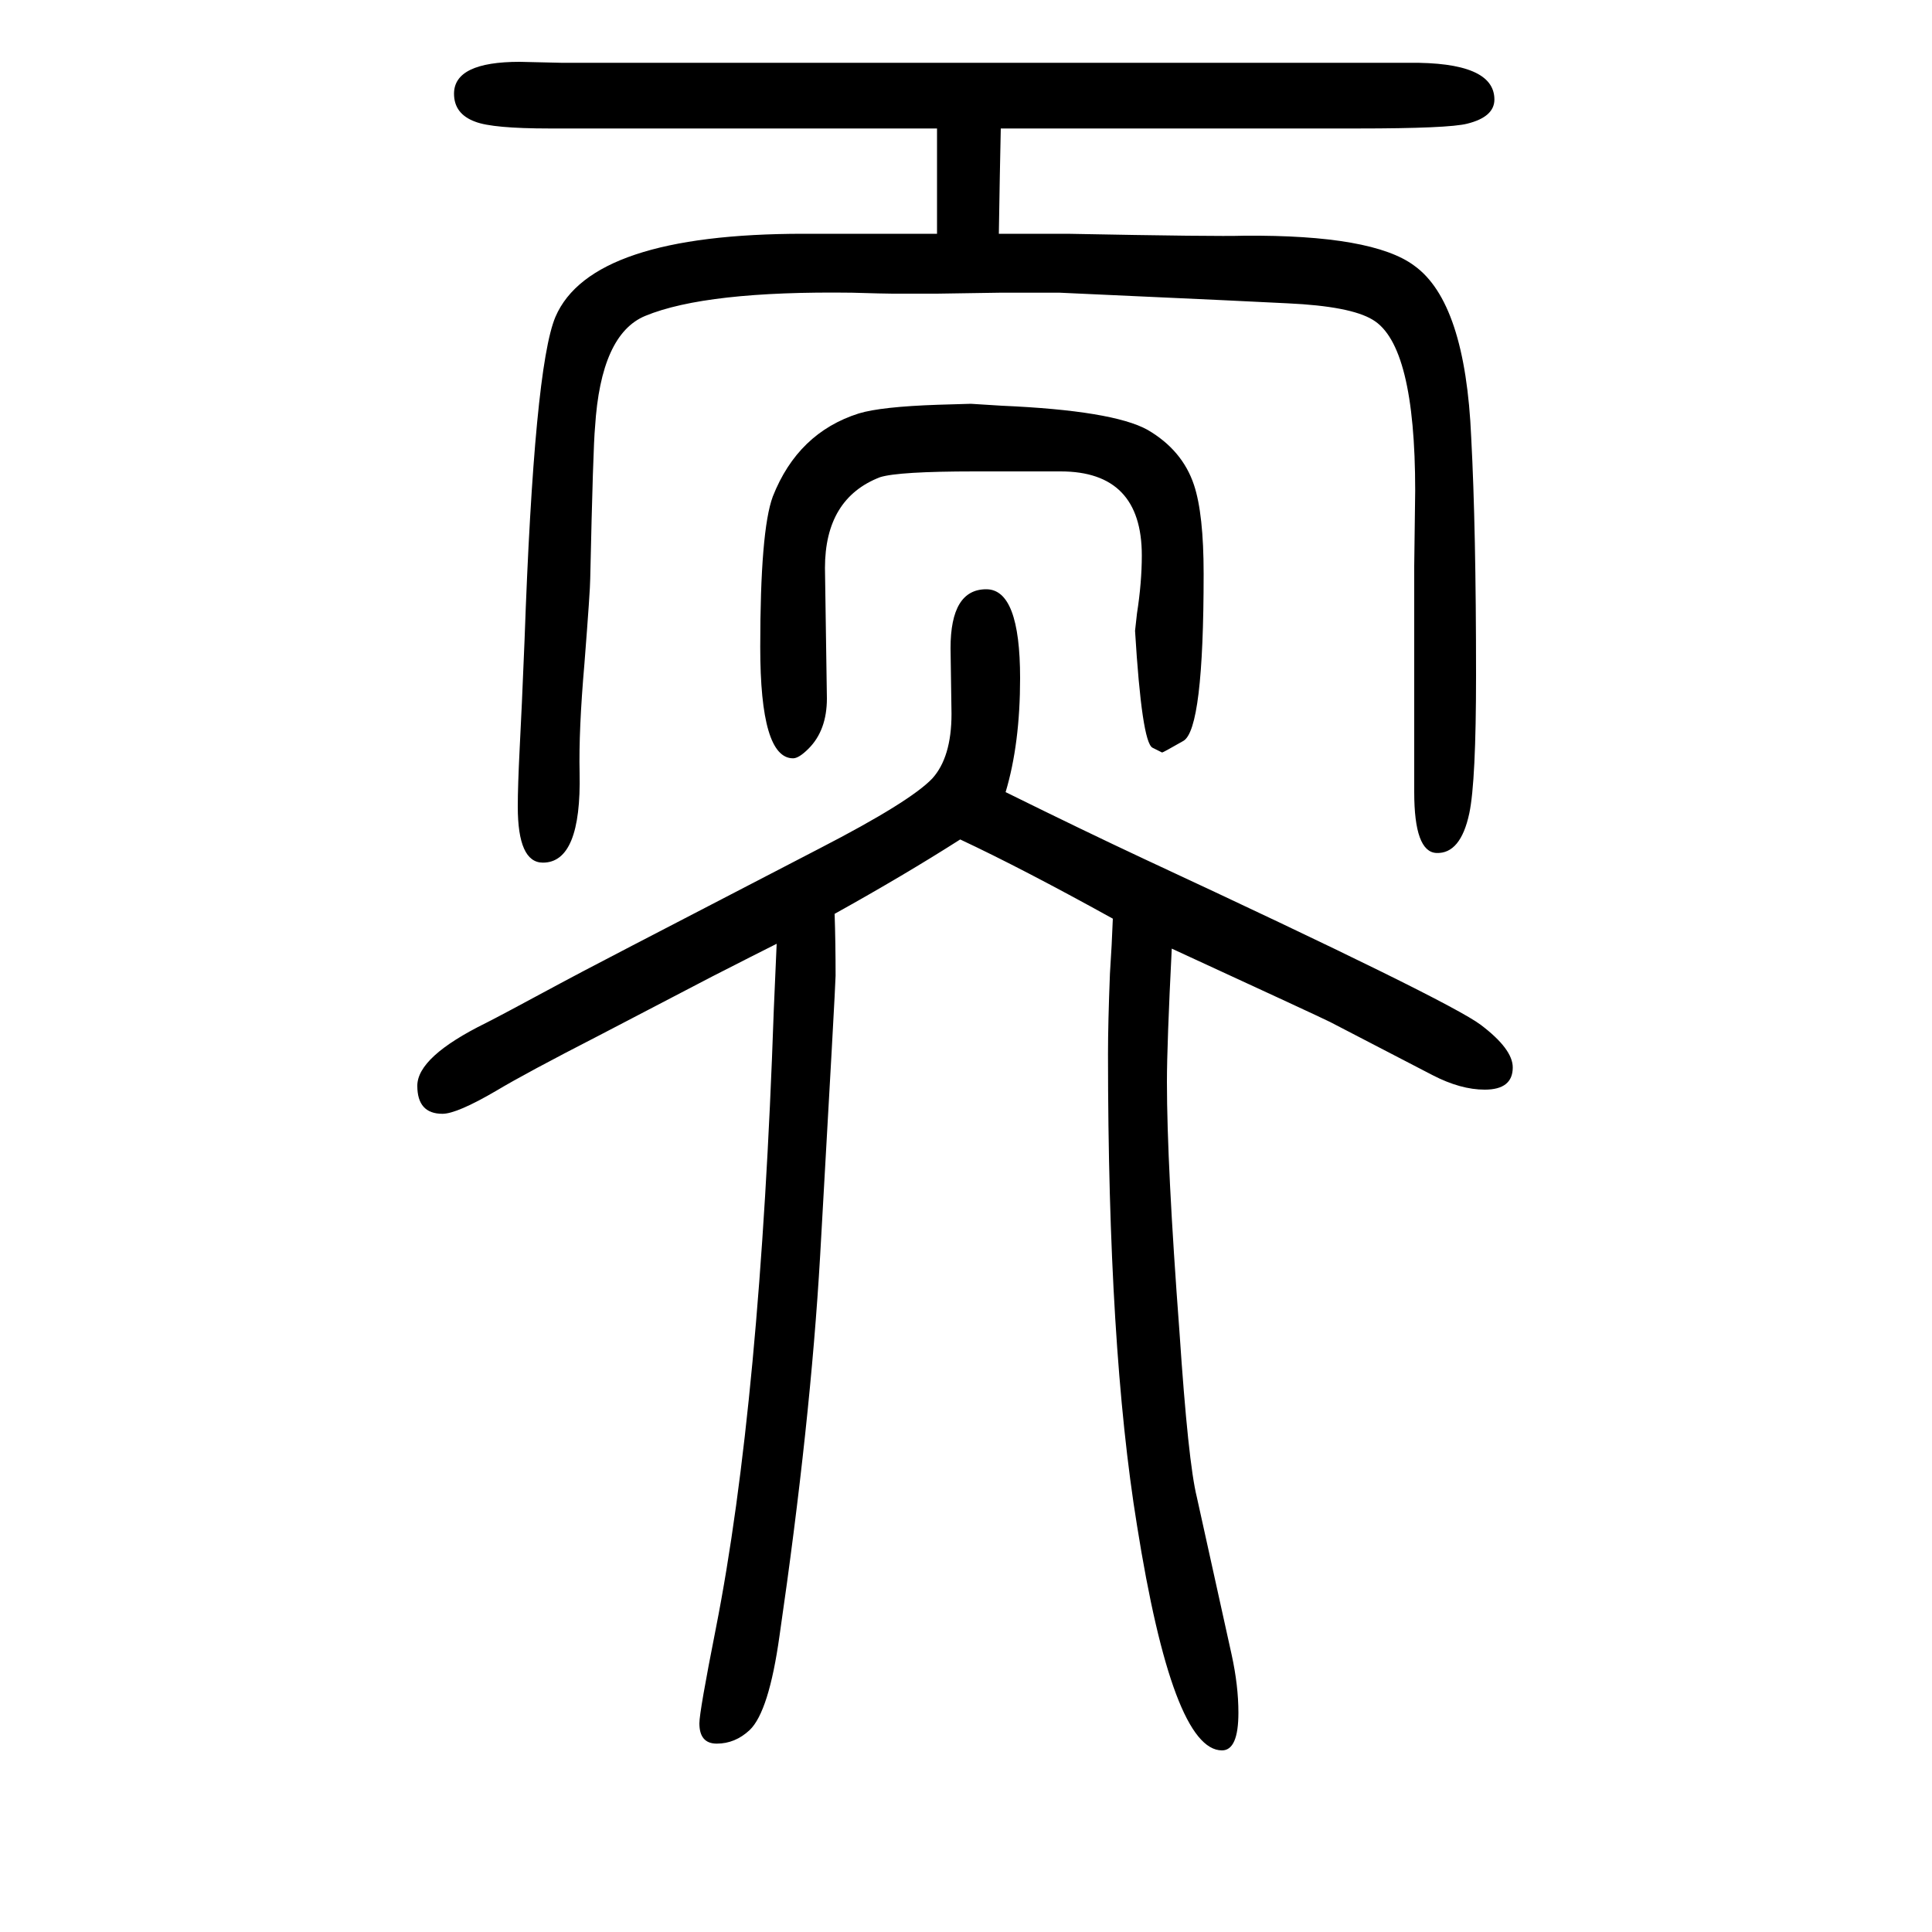
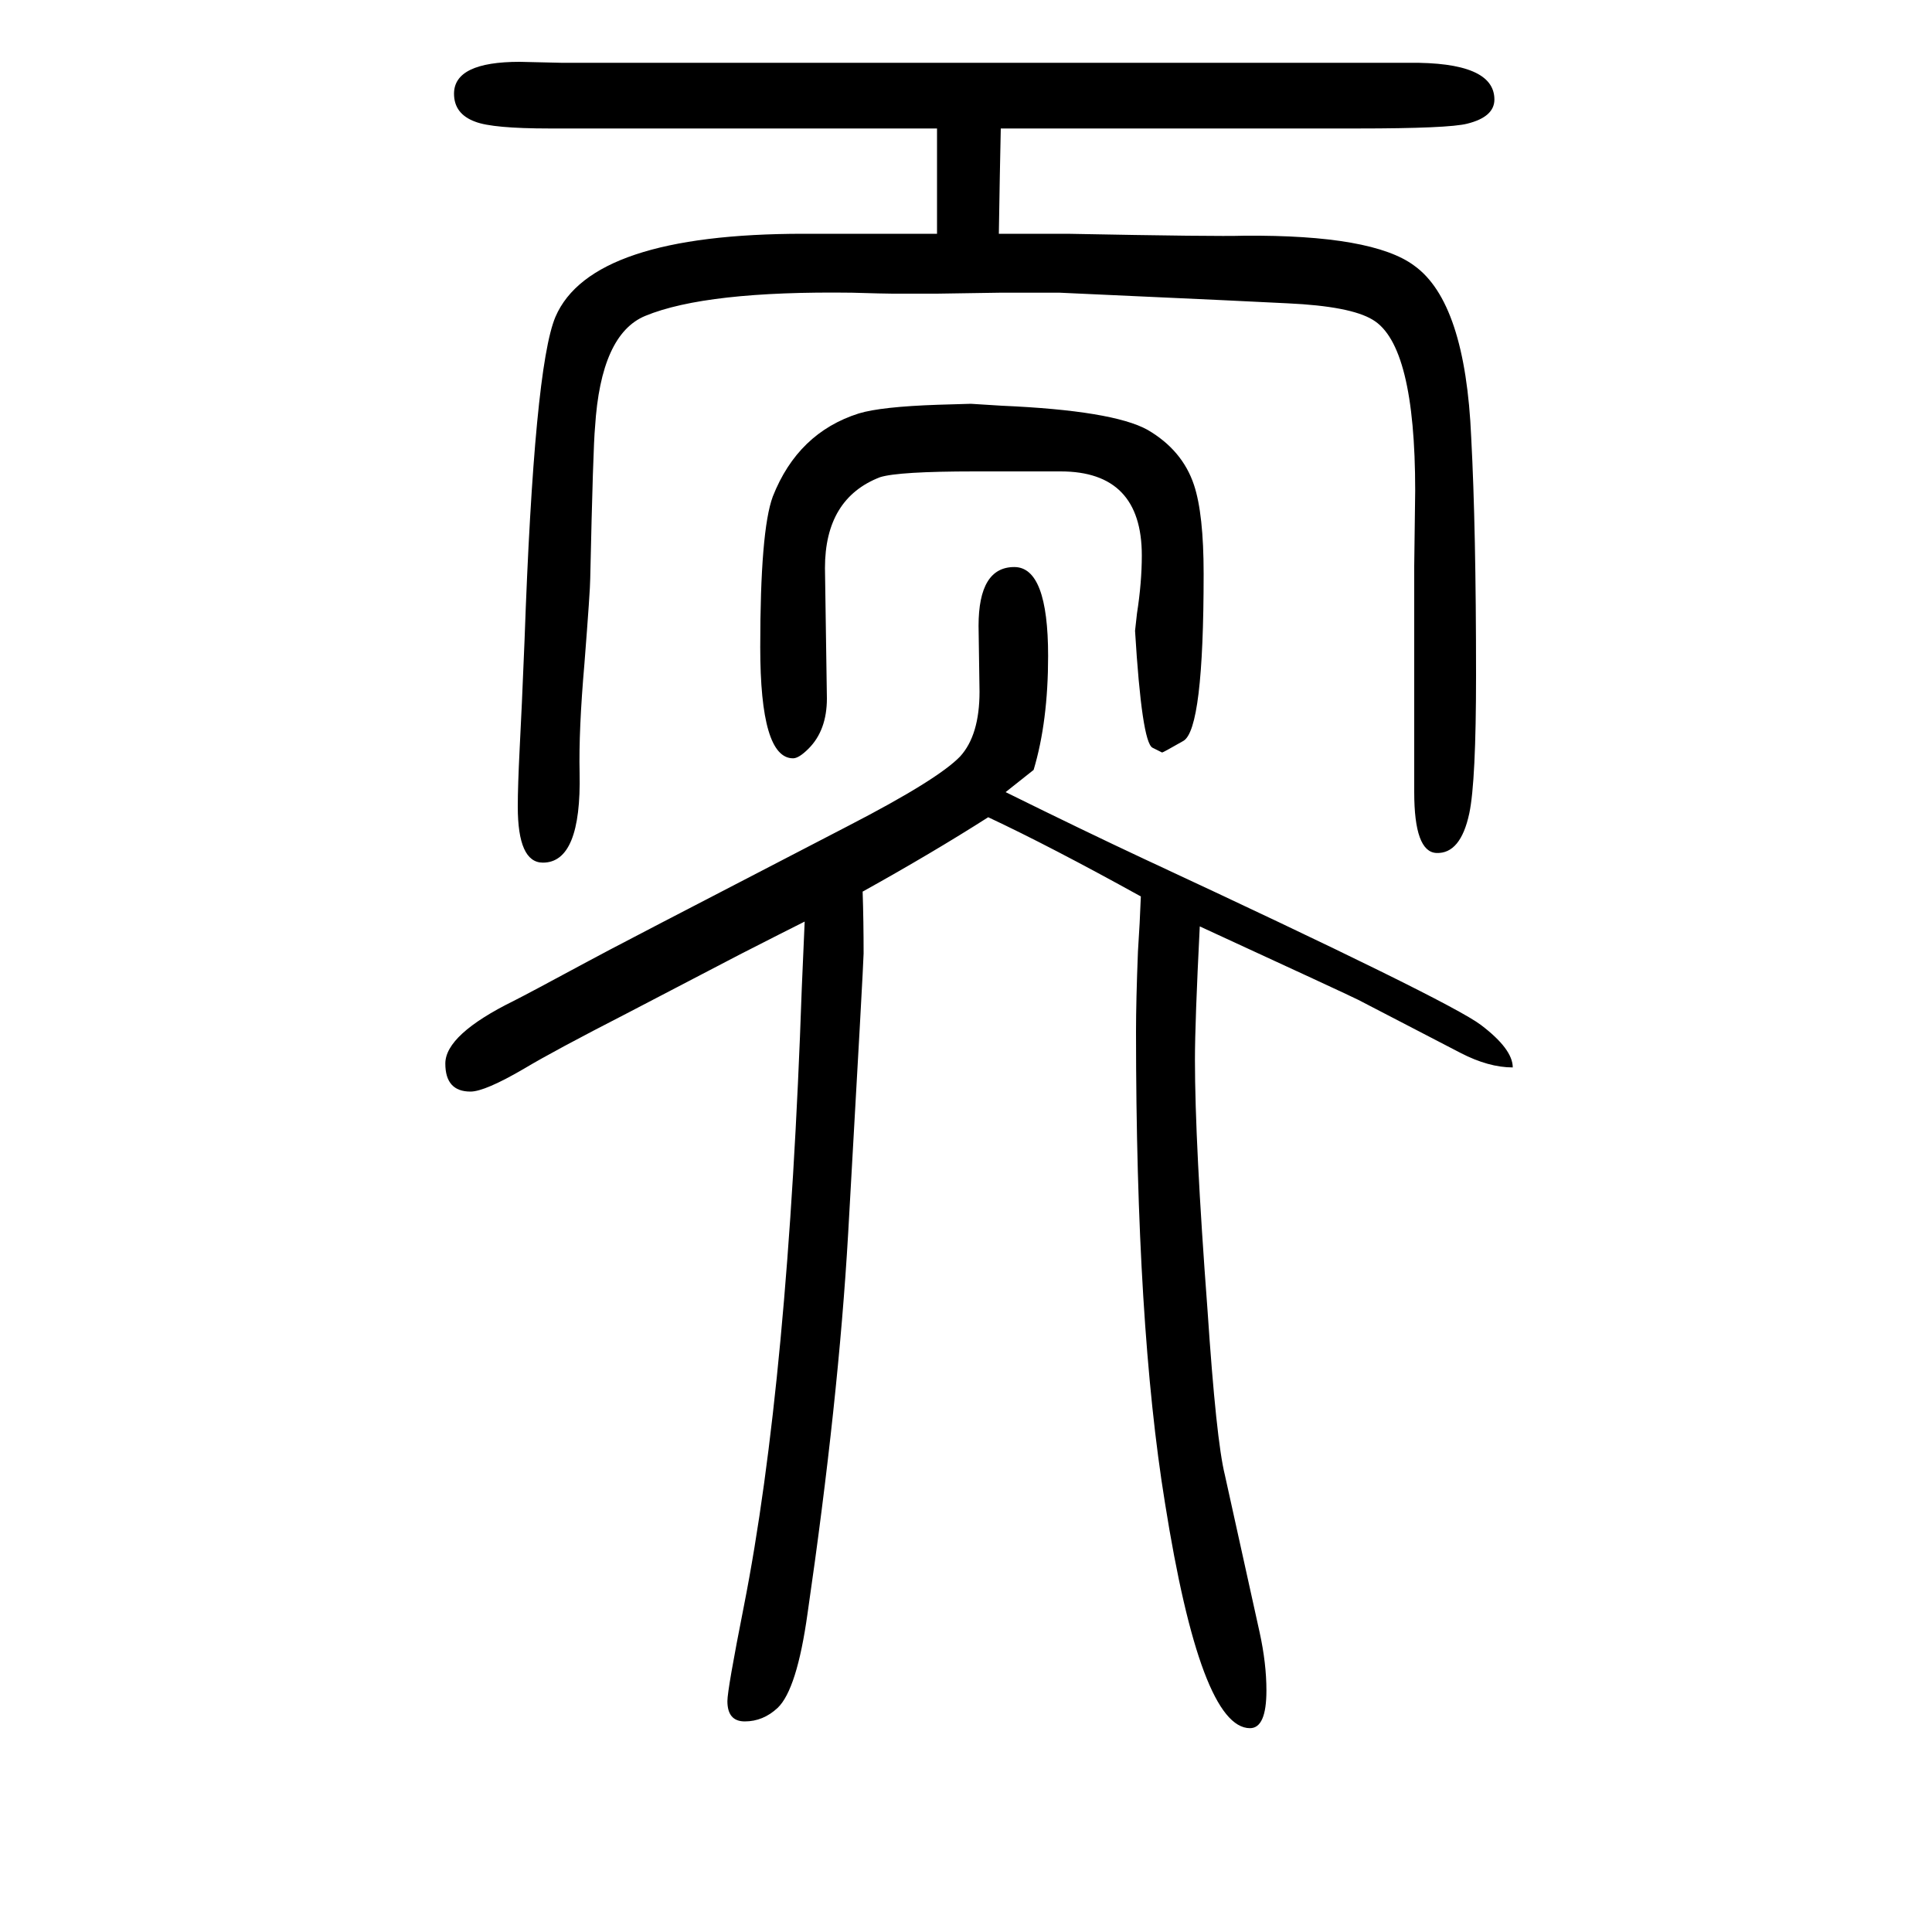
<svg xmlns="http://www.w3.org/2000/svg" height="100" width="100" version="1.1">
-   <path d="M1098 1162h-89q-79 0 -98 -6q-57 -22 -57 -94l2 -135q0 -33 -19 -52q-10 -10 -16 -10q-34 0 -34 115q0 121 13 156q26 66 89 86q23 7 82 9l34 1l32 -2q115 -5 151 -25q36 -21 48 -57q10 -30 10 -92q0 -161 -21 -173t-22 -12l-10 5q-11 6 -18 121q0 1 2 18q5 32 5 60 q0 87 -84 87zM970 1408v29v31v49h-71h-32h-101h-134h-63q-59 0 -77 7q-22 8 -22 29q0 33 68 33l43 -1h90h95h132h152h132h191h85q89 1 89 -38q0 -18 -28 -25q-19 -5 -114 -5h-214h-92h-63q-1 -45 -2 -109h71q155 -3 183 -2q133 1 176 -31q53 -38 59 -178q5 -94 5 -246 q0 -110 -7 -143q-9 -42 -34 -41q-23 1 -23 63v87v147l1 78q0 151 -44 177q-23 14 -88 17q-16 1 -236 11h-25h-37l-65 -1h-46q-8 0 -42 1q-151 2 -214 -24q-46 -19 -52 -115q-2 -20 -5 -157q0 -11 -6 -88q-6 -69 -5 -113q2 -93 -38 -93q-26 0 -26 58q0 21 2 61q2 37 5 111 q10 283 32 335q37 86 257 86h74h64zM1041 830q81 -40 143 -69q316 -147 349 -172t33 -44q0 -23 -29 -23q-25 0 -54 15l-106 55q-12 6 -164 76q-5 -99 -5 -138q0 -86 13 -259q9 -135 18 -171l36 -163q7 -32 7 -60q0 -39 -17 -39q-51 0 -88 233q-30 184 -30 488q0 32 2 83 q2 30 3 57q-94 52 -158 82q-58 -37 -130 -77q1 -30 1 -64q0 -9 -16 -290q-10 -173 -42 -393q-11 -79 -31 -98q-15 -14 -34 -14q-18 0 -18 21q0 12 17 98q46 233 60 640l3 69q-20 -10 -67 -34l-117 -61q-76 -39 -106 -57q-41 -24 -56 -24q-26 0 -26 29q0 30 71 65q14 7 77 41 q16 9 269 140q93 48 116 72q20 22 20 67l-1 68q0 61 37 61q35 0 35 -92q0 -68 -15 -118z" style="" transform="scale(0.05 -0.05) translate(0 -1650)" />
+   <path d="M1098 1162h-89q-79 0 -98 -6q-57 -22 -57 -94l2 -135q0 -33 -19 -52q-10 -10 -16 -10q-34 0 -34 115q0 121 13 156q26 66 89 86q23 7 82 9l34 1l32 -2q115 -5 151 -25q36 -21 48 -57q10 -30 10 -92q0 -161 -21 -173t-22 -12l-10 5q-11 6 -18 121q0 1 2 18q5 32 5 60 q0 87 -84 87zM970 1408v29v31v49h-71h-32h-101h-134h-63q-59 0 -77 7q-22 8 -22 29q0 33 68 33l43 -1h90h95h132h152h132h191h85q89 1 89 -38q0 -18 -28 -25q-19 -5 -114 -5h-214h-92h-63q-1 -45 -2 -109h71q155 -3 183 -2q133 1 176 -31q53 -38 59 -178q5 -94 5 -246 q0 -110 -7 -143q-9 -42 -34 -41q-23 1 -23 63v87v147l1 78q0 151 -44 177q-23 14 -88 17q-16 1 -236 11h-25h-37l-65 -1h-46q-8 0 -42 1q-151 2 -214 -24q-46 -19 -52 -115q-2 -20 -5 -157q0 -11 -6 -88q-6 -69 -5 -113q2 -93 -38 -93q-26 0 -26 58q0 21 2 61q2 37 5 111 q10 283 32 335q37 86 257 86h74h64zM1041 830q81 -40 143 -69q316 -147 349 -172t33 -44q-25 0 -54 15l-106 55q-12 6 -164 76q-5 -99 -5 -138q0 -86 13 -259q9 -135 18 -171l36 -163q7 -32 7 -60q0 -39 -17 -39q-51 0 -88 233q-30 184 -30 488q0 32 2 83 q2 30 3 57q-94 52 -158 82q-58 -37 -130 -77q1 -30 1 -64q0 -9 -16 -290q-10 -173 -42 -393q-11 -79 -31 -98q-15 -14 -34 -14q-18 0 -18 21q0 12 17 98q46 233 60 640l3 69q-20 -10 -67 -34l-117 -61q-76 -39 -106 -57q-41 -24 -56 -24q-26 0 -26 29q0 30 71 65q14 7 77 41 q16 9 269 140q93 48 116 72q20 22 20 67l-1 68q0 61 37 61q35 0 35 -92q0 -68 -15 -118z" style="" transform="scale(0.05 -0.05) translate(0 -1650)" />
</svg>